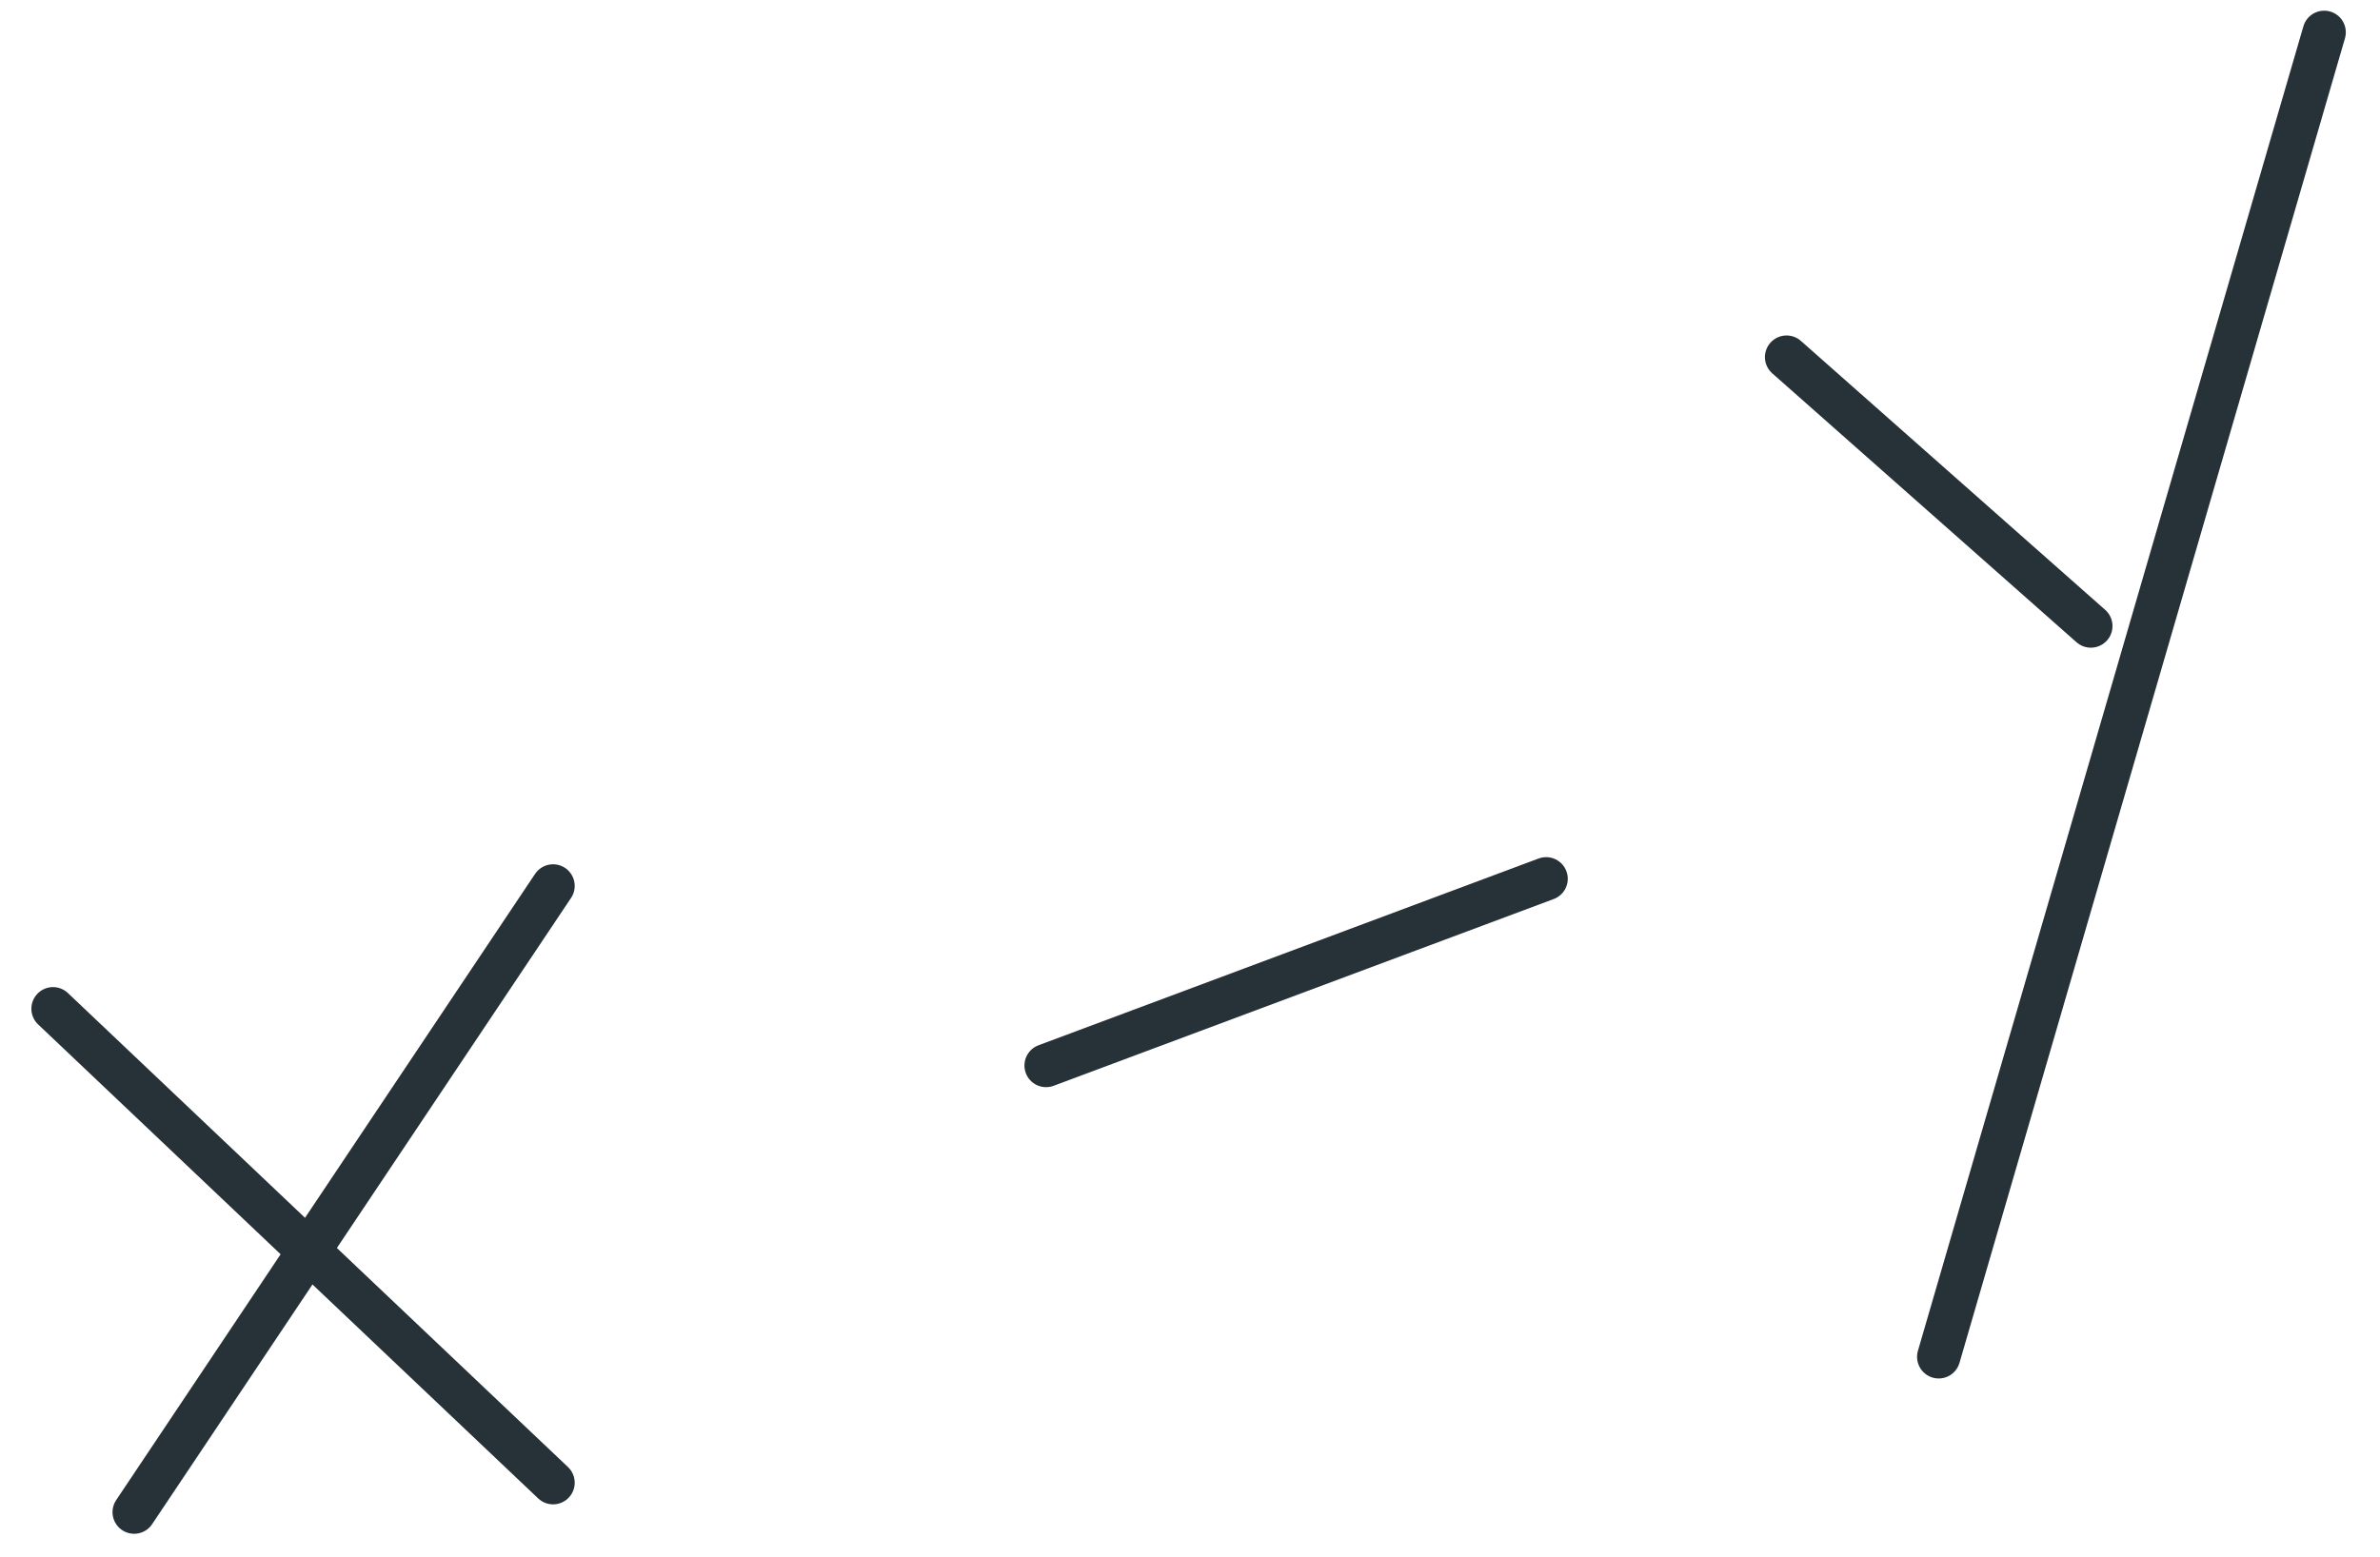
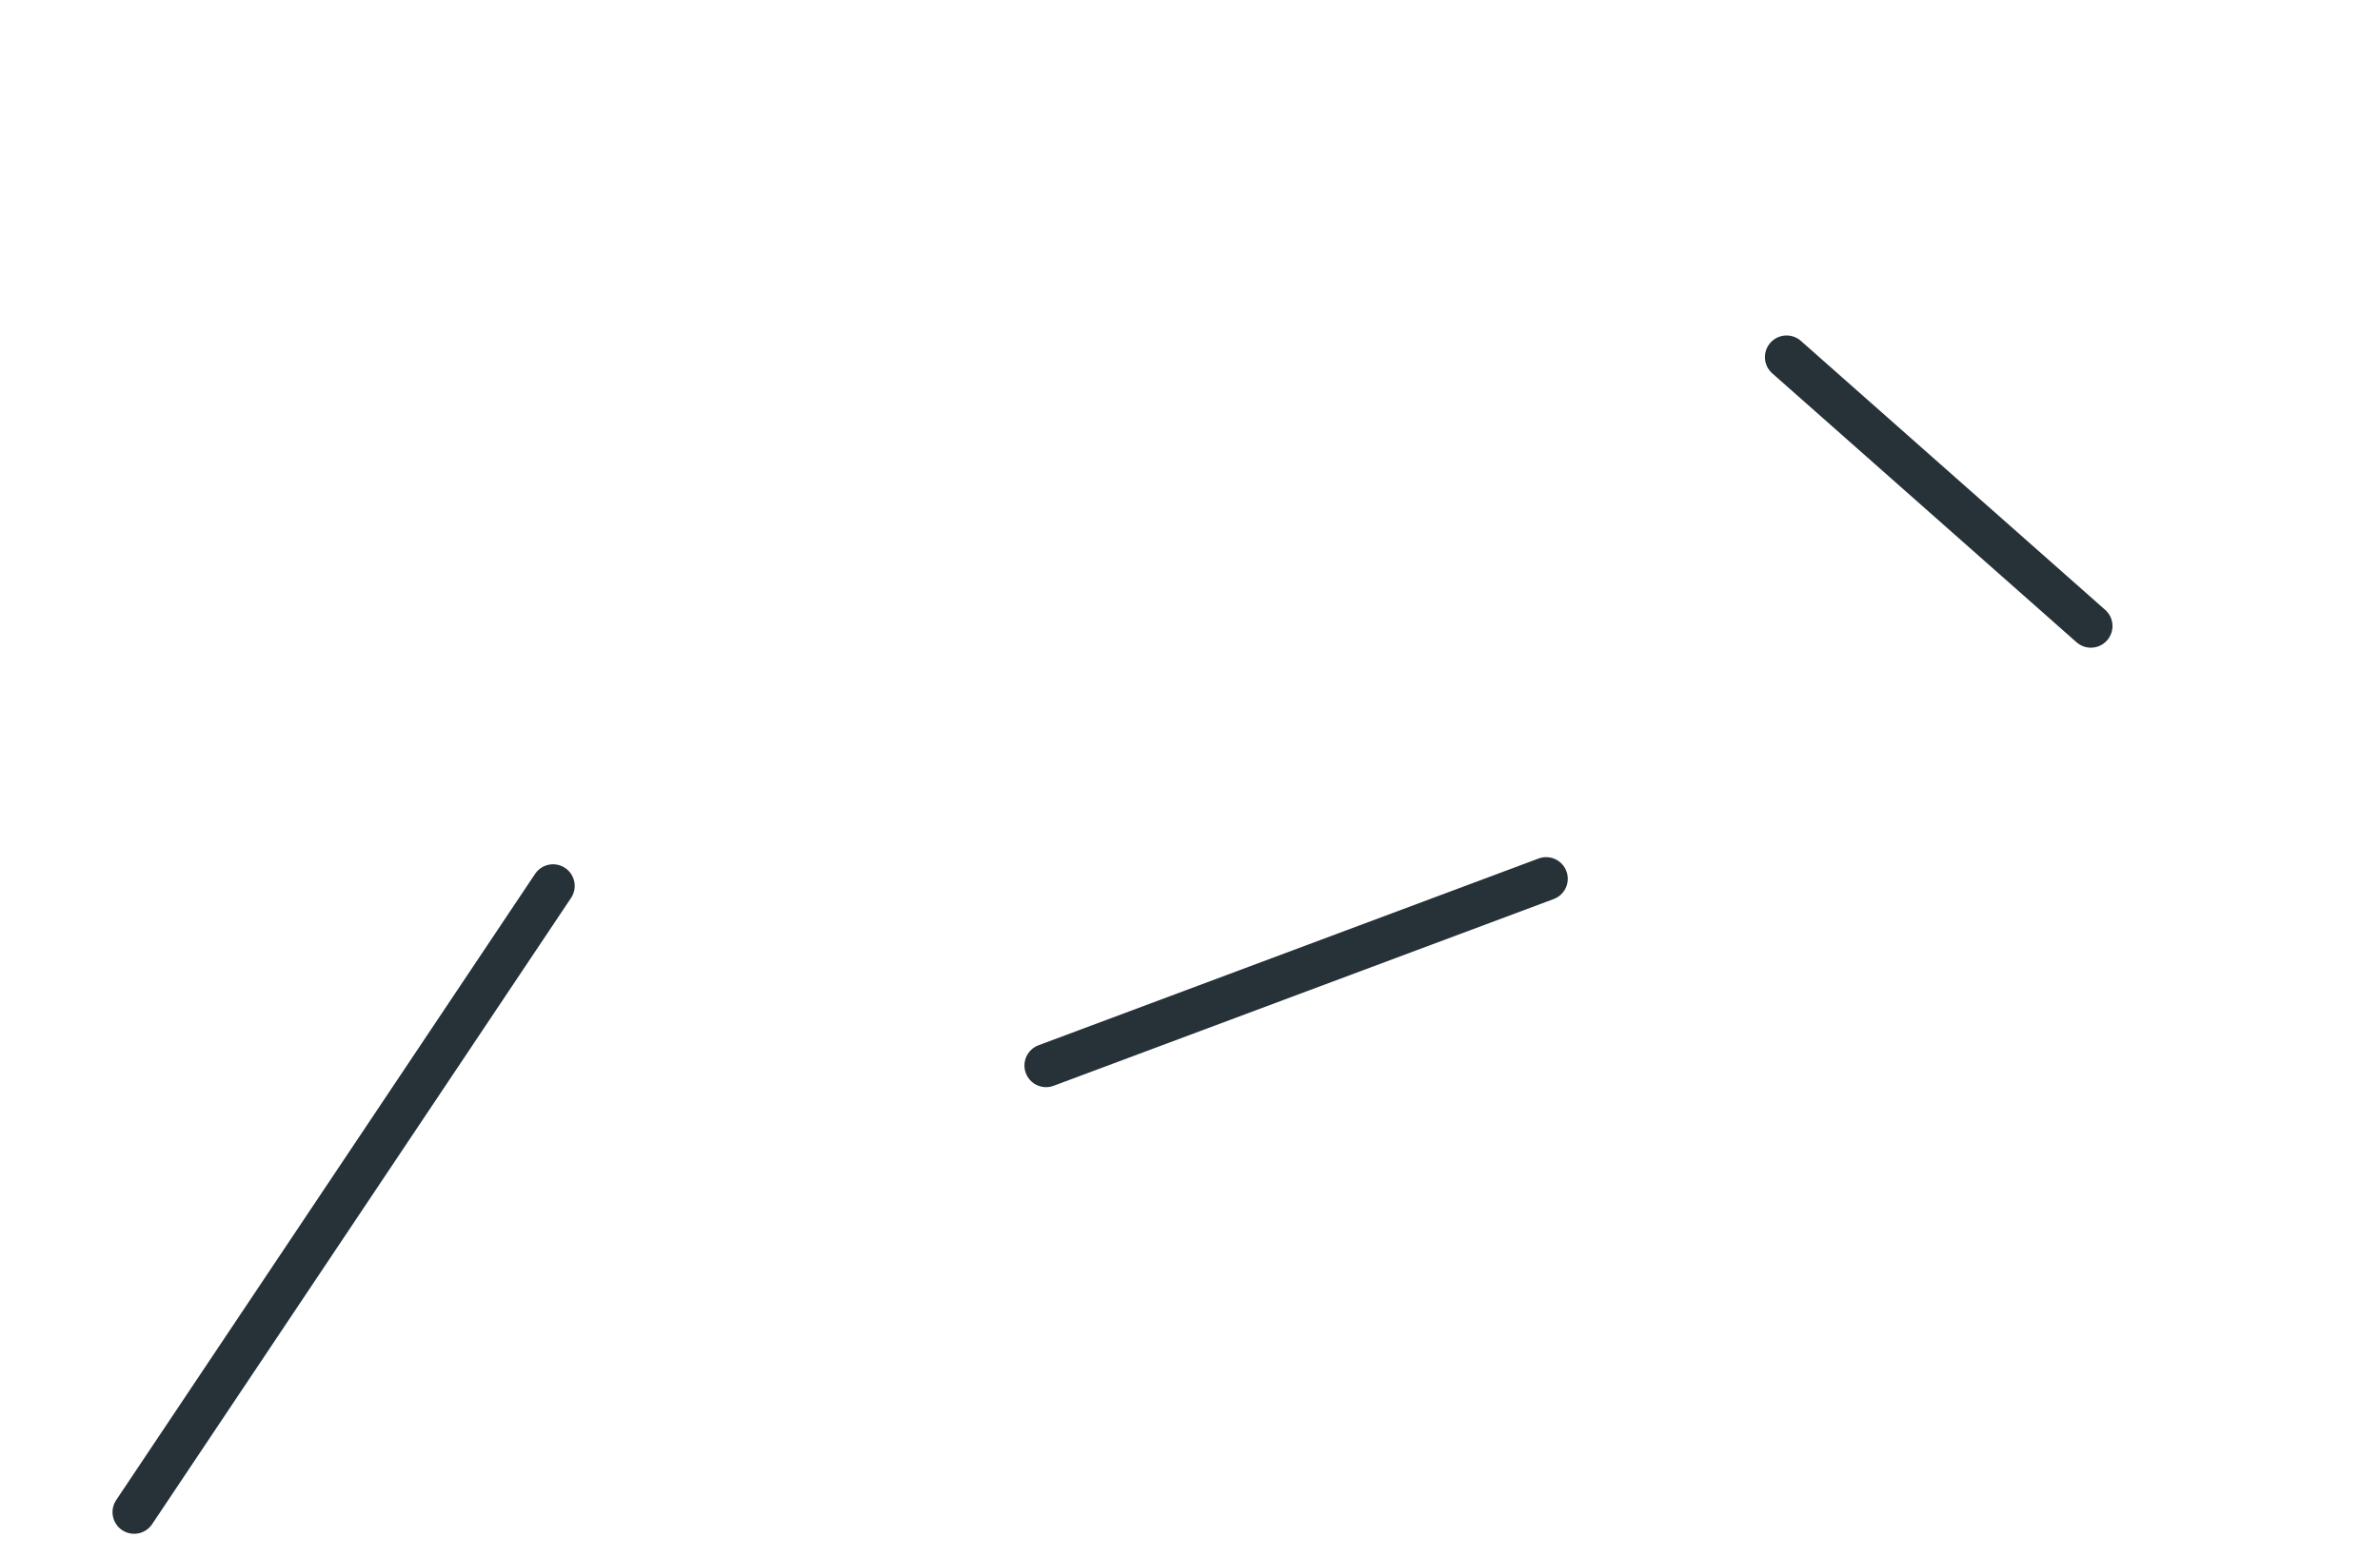
<svg xmlns="http://www.w3.org/2000/svg" width="55" height="36" viewBox="0 0 55 36" fill="none">
-   <path d="M1.225 23.318L12.781 34.275" stroke="#263238" stroke-linecap="round" stroke-linejoin="round" />
  <path d="M12.781 20.479L3.1 34.955" stroke="#263238" stroke-linecap="round" stroke-linejoin="round" />
  <path d="M24.174 24.631L35.73 20.314" stroke="#263238" stroke-linecap="round" stroke-linejoin="round" />
  <path d="M41.286 8.255L48.318 14.472" stroke="#263238" stroke-linecap="round" stroke-linejoin="round" />
-   <path d="M53.71 0.747L44.802 31.365" stroke="#263238" stroke-linecap="round" stroke-linejoin="round" />
</svg>